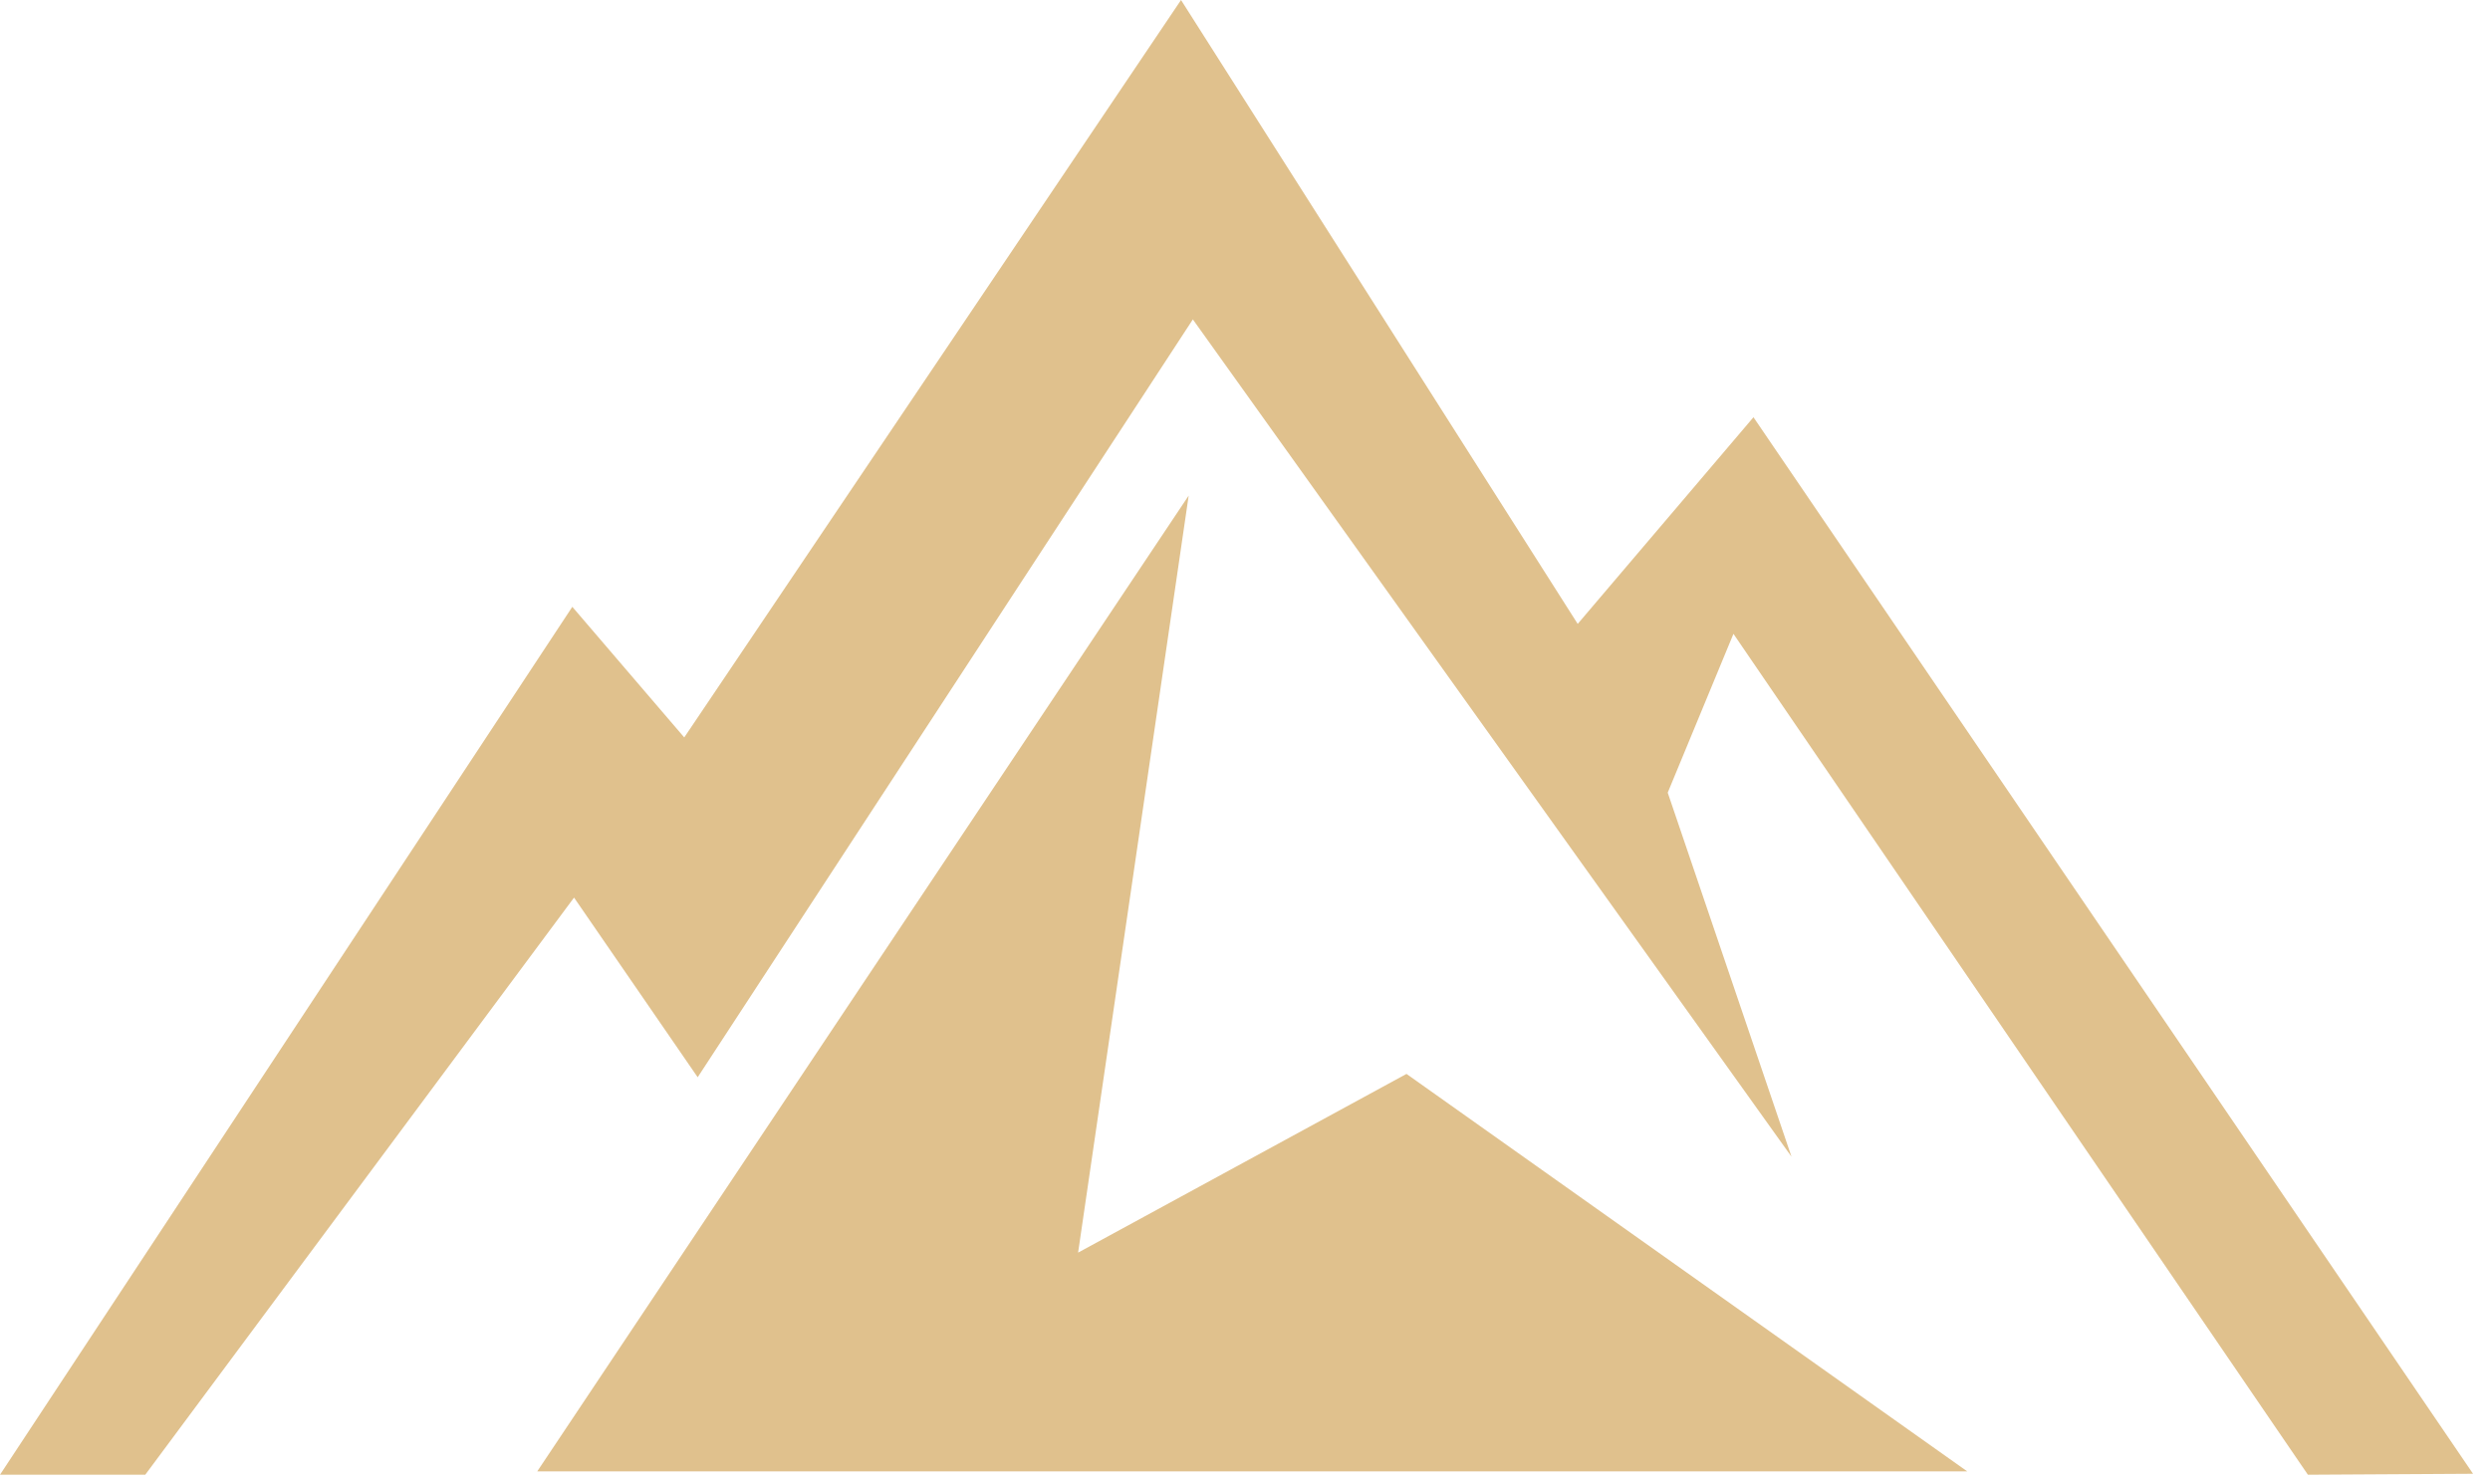
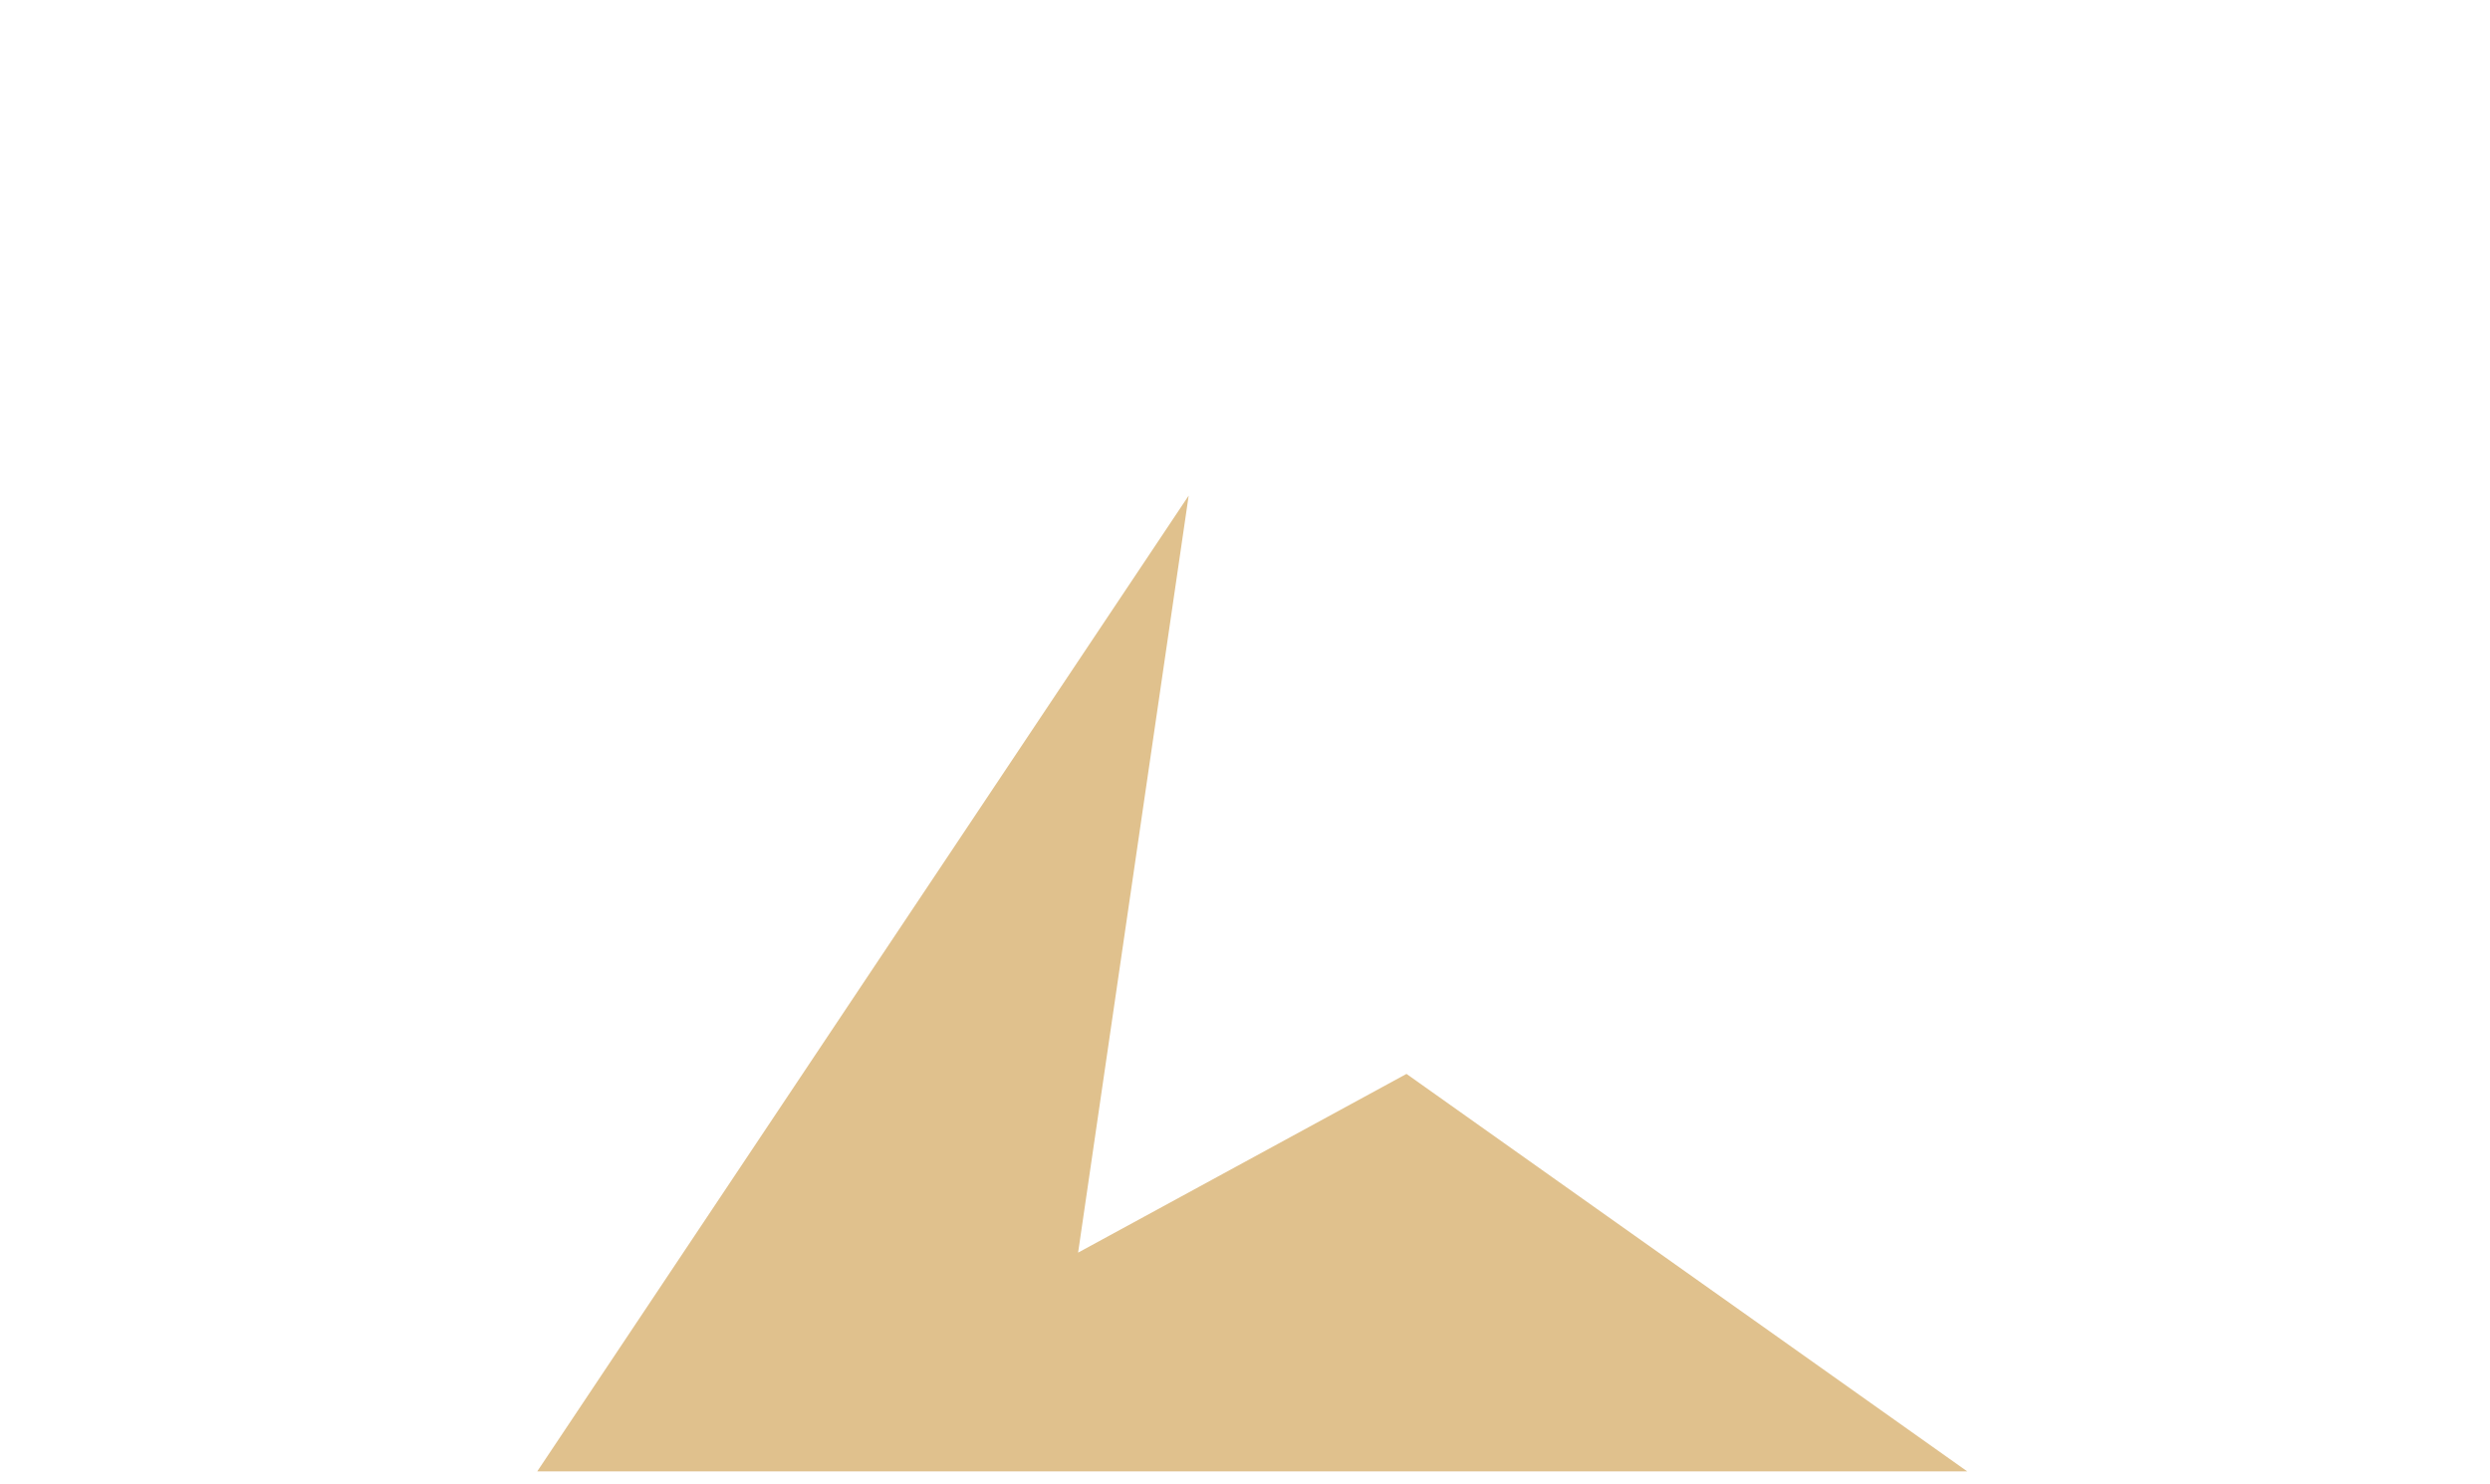
<svg xmlns="http://www.w3.org/2000/svg" width="104" height="62" viewBox="0 0 104 62" fill="none">
-   <path d="M0 61.597H6.067L23.976 37.491L29.14 44.995L49.822 13.341L74.825 48.312L69.656 33.108L72.401 26.474L96.394 61.597L103.292 61.557L73.237 17.427L65.896 26.059L49.328 0L28.579 30.801L23.904 25.346L0 61.597Z" fill="#E0C18D" />
  <path d="M49.648 20.699L22.439 61.457H82.166L58.745 44.855L45.029 52.32L49.648 20.699Z" fill="#E0C18D" />
</svg>